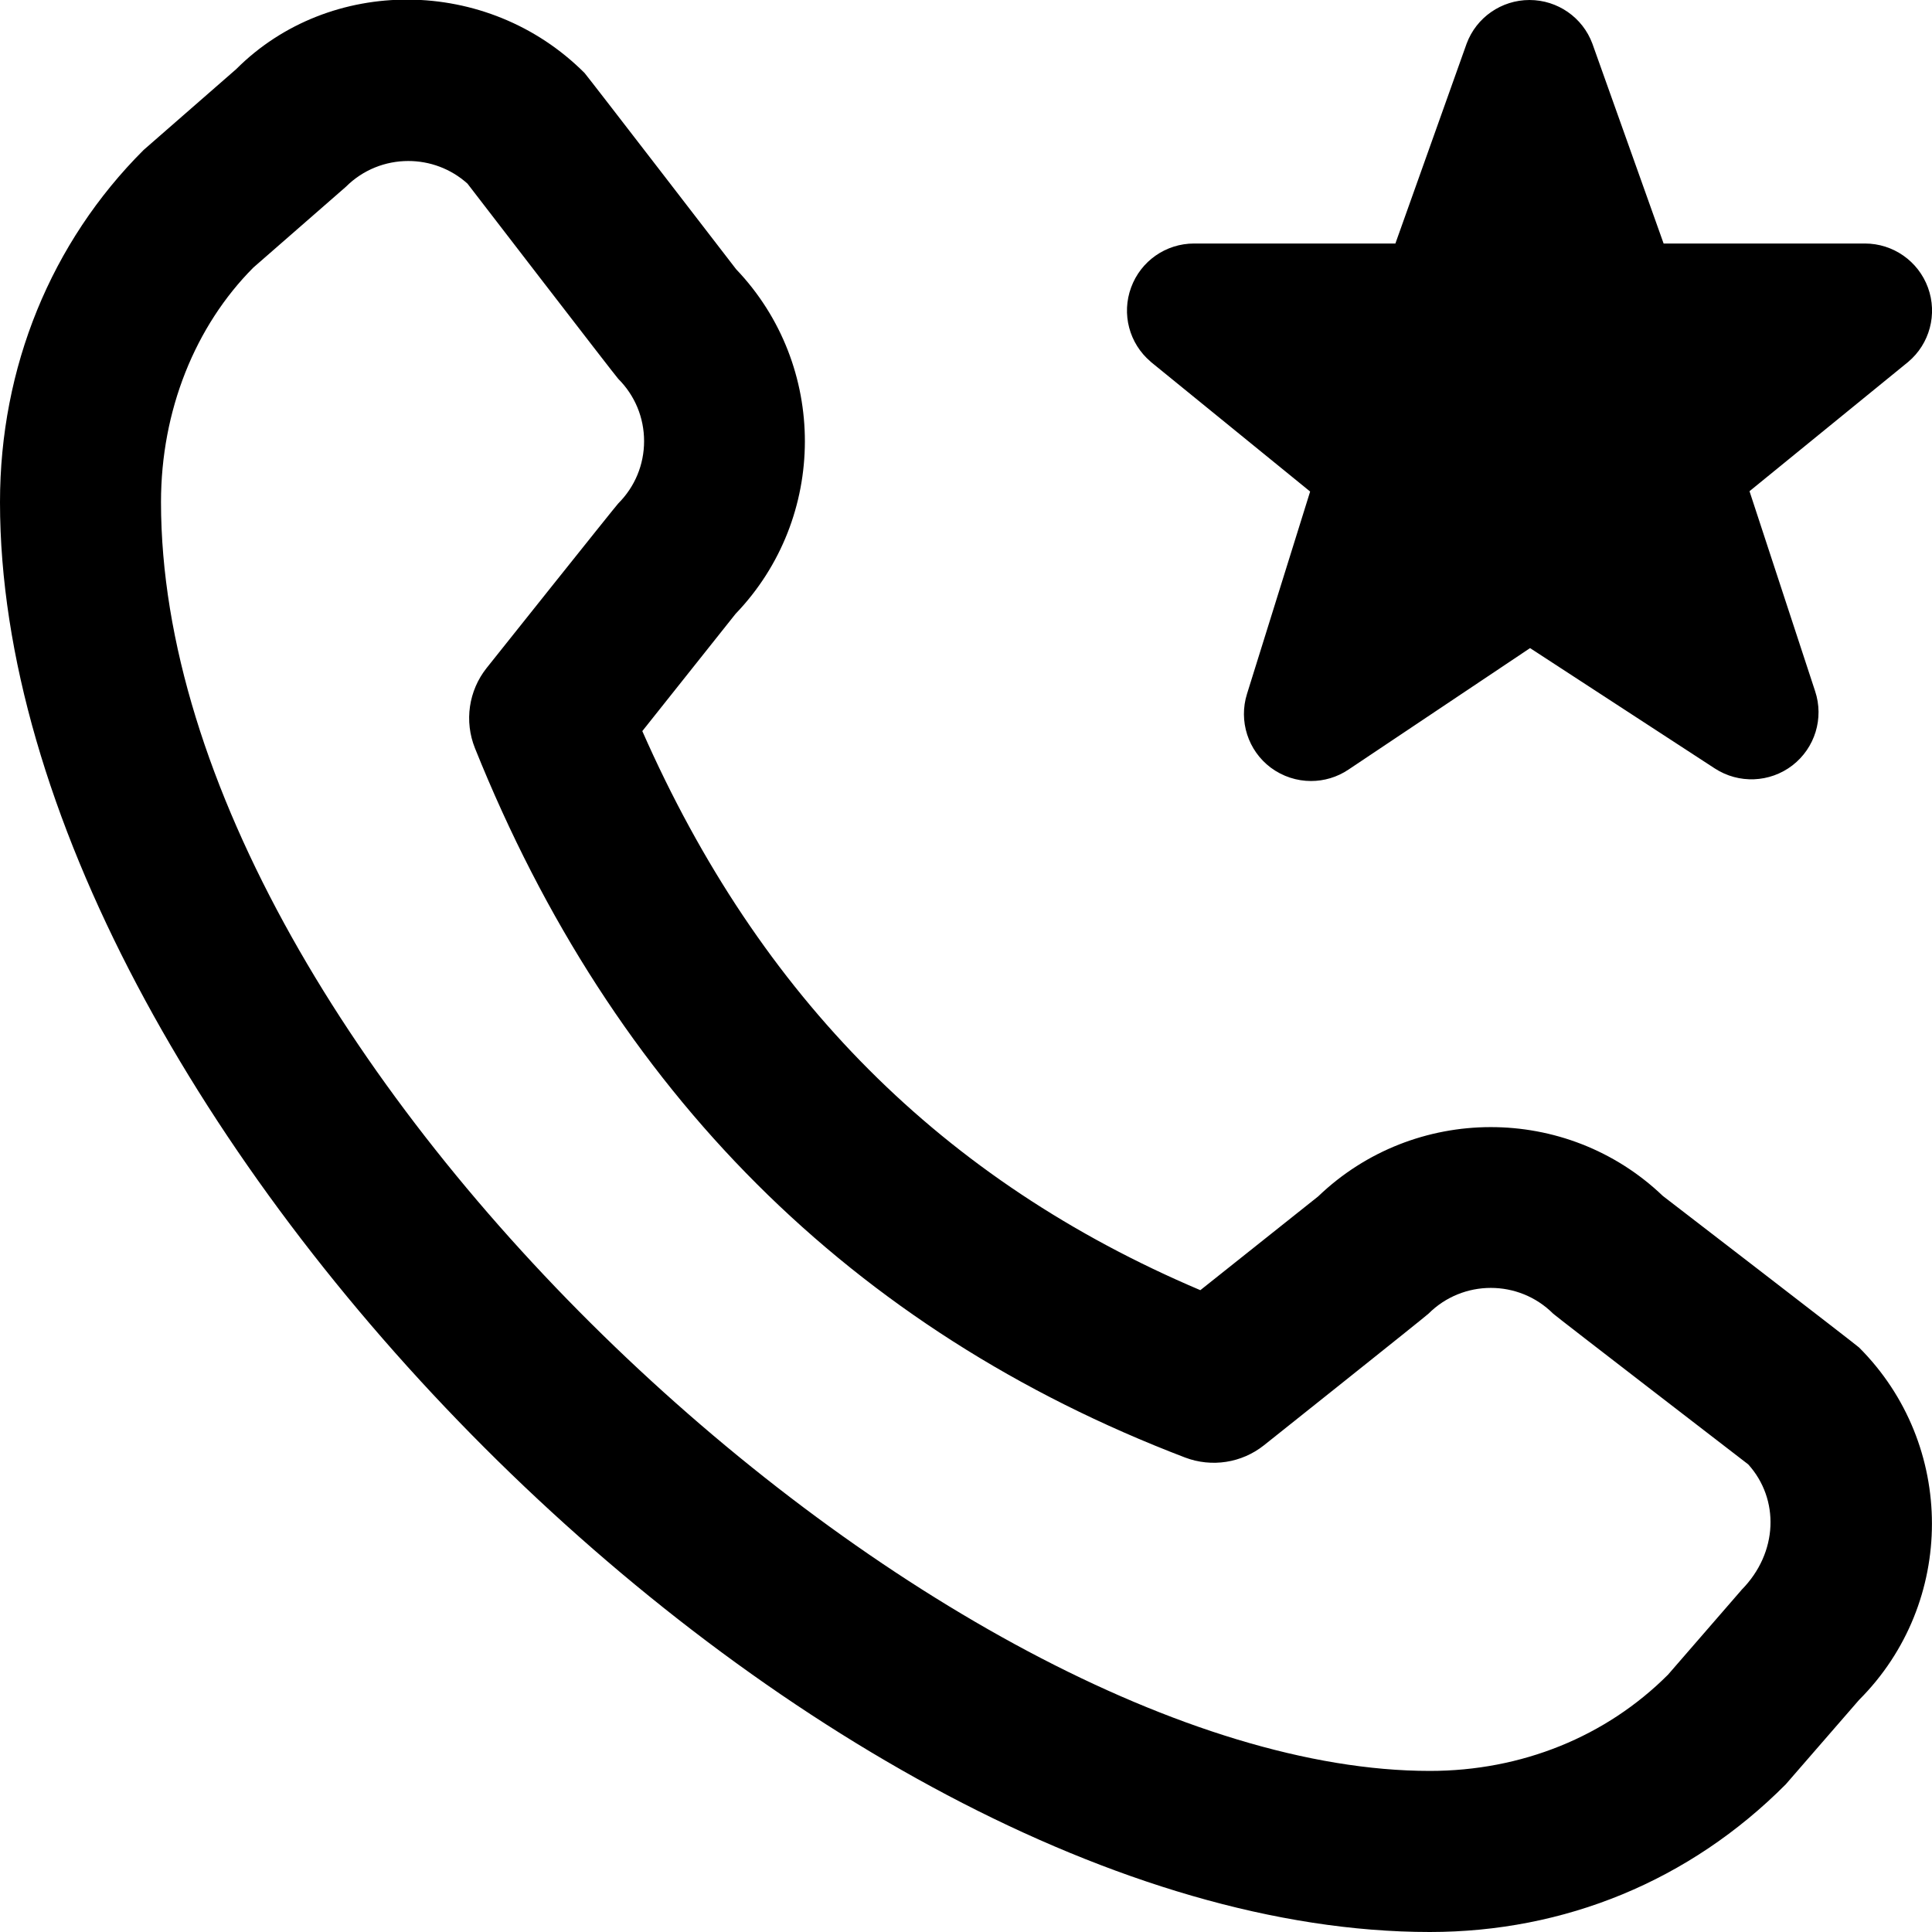
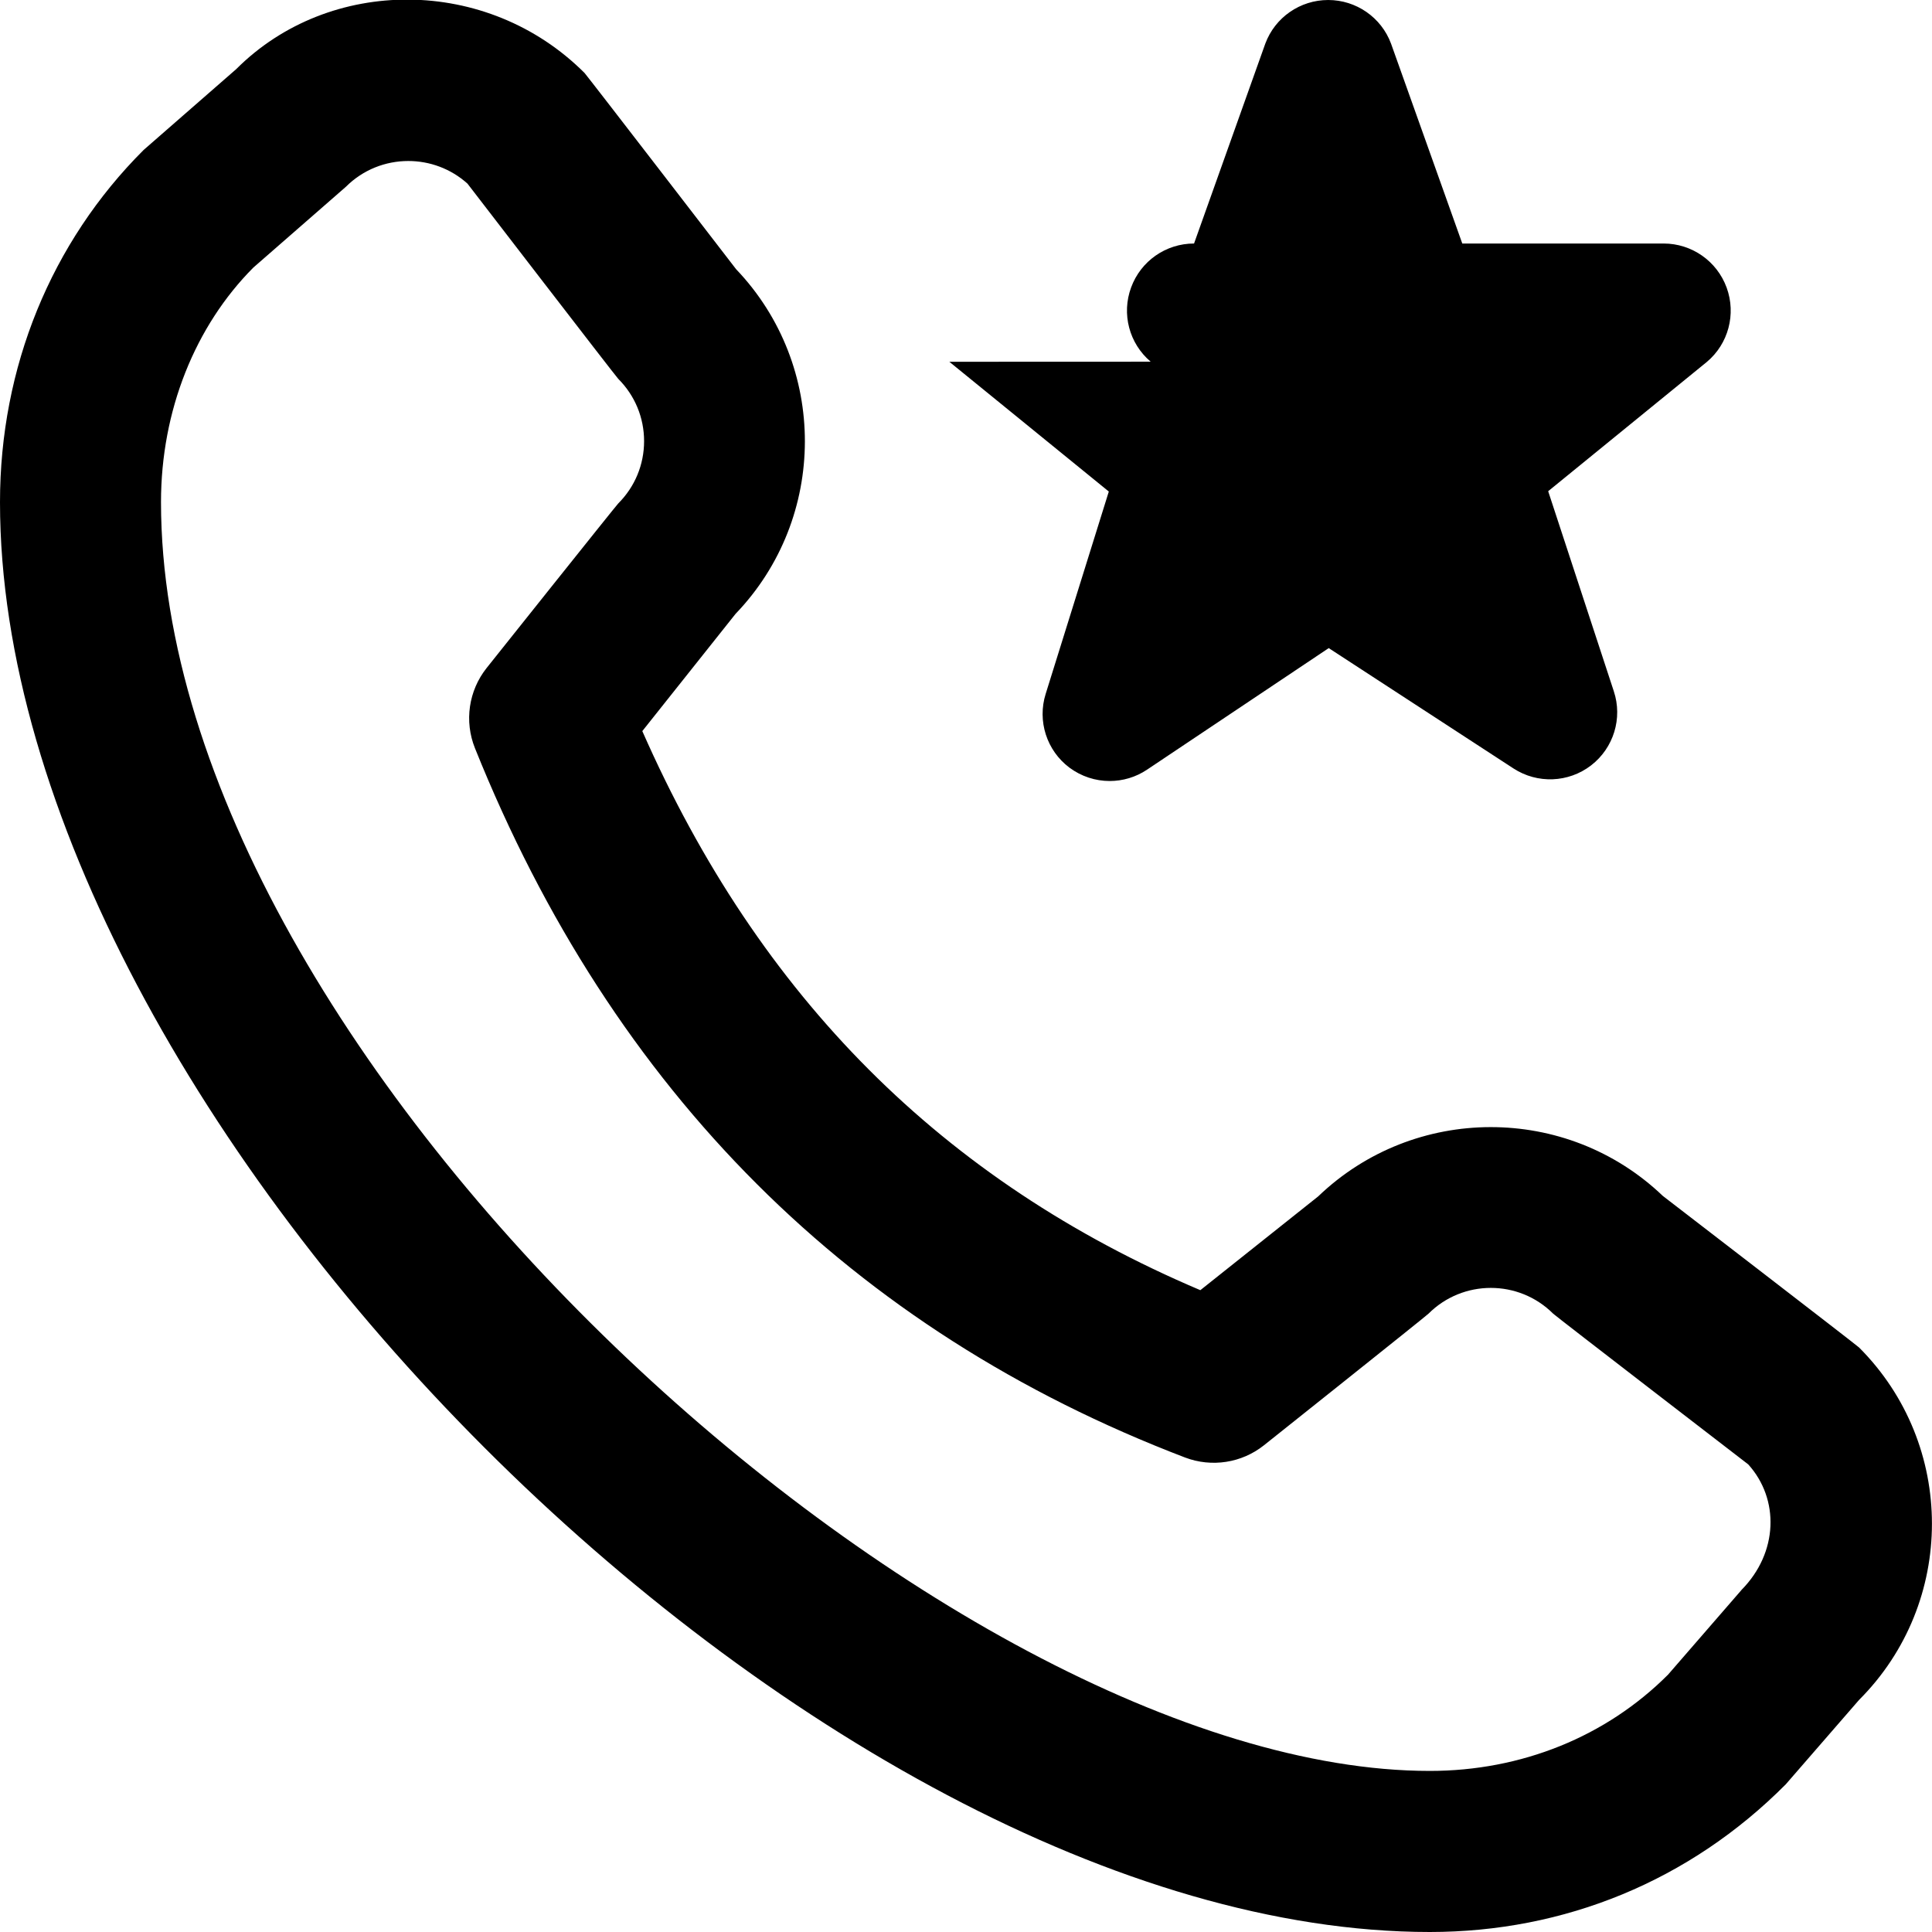
<svg xmlns="http://www.w3.org/2000/svg" id="Layer_1" data-name="Layer 1" viewBox="0 0 24 24">
-   <path d="m20.656,14.856c-1.195-1.143-3.089-1.138-4.281.006l-1.464,1.165c-3.198-1.357-5.474-3.637-6.932-6.945l1.158-1.456c1.146-1.193,1.149-3.086.007-4.282,0,0-1.853-2.407-1.883-2.438-1.207-1.207-3.17-1.206-4.327-.047l-1.15,1.004C.633,3.012,0,4.565,0,6.238c0,7.636,10.126,17.762,17.762,17.762,1.673,0,3.227-.634,4.421-1.834l.911-1.049c1.207-1.207,1.207-3.171,0-4.378-.031-.031-2.438-1.883-2.438-1.883Zm.976,4.897l-.911,1.05c-.77.771-1.821,1.196-2.959,1.196-5.989,0-15.762-8.806-15.762-15.762,0-1.138.425-2.188,1.147-2.913l1.15-1.004c.214-.214.495-.32.775-.32.264,0,.527.094.735.281,0,0,1.842,2.395,1.873,2.425.207.207.321.482.321.774s-.114.567-.321.774c-.027.026-1.635,2.044-1.635,2.044-.224.282-.279.662-.145.996,1.713,4.267,4.682,7.231,8.822,8.812.33.125.702.068.979-.152,0,0,2.018-1.607,2.044-1.635.426-.426,1.121-.428,1.549,0,.03.03,2.423,1.872,2.423,1.872.389.43.375,1.097-.085,1.561Zm-7.338-15.26c-.267-.226-.364-.594-.243-.922.12-.328.432-.546.782-.546h2.501l.885-2.483c.121-.326.433-.542.781-.542s.66.216.781.542l.885,2.483h2.501c.35,0,.663.219.783.548.12.329.022.698-.246.923l-1.971,1.606.815,2.484c.112.336-.002.706-.282.922-.281.216-.667.231-.964.038l-2.295-1.495-2.257,1.51c-.14.094-.302.141-.464.141-.176,0-.352-.056-.5-.166-.283-.212-.401-.58-.295-.917l.784-2.513-1.981-1.612Z" />
+   <path d="m20.656,14.856c-1.195-1.143-3.089-1.138-4.281.006l-1.464,1.165c-3.198-1.357-5.474-3.637-6.932-6.945l1.158-1.456c1.146-1.193,1.149-3.086.007-4.282,0,0-1.853-2.407-1.883-2.438-1.207-1.207-3.17-1.206-4.327-.047l-1.15,1.004C.633,3.012,0,4.565,0,6.238c0,7.636,10.126,17.762,17.762,17.762,1.673,0,3.227-.634,4.421-1.834l.911-1.049c1.207-1.207,1.207-3.171,0-4.378-.031-.031-2.438-1.883-2.438-1.883Zm.976,4.897l-.911,1.05c-.77.771-1.821,1.196-2.959,1.196-5.989,0-15.762-8.806-15.762-15.762,0-1.138.425-2.188,1.147-2.913l1.15-1.004c.214-.214.495-.32.775-.32.264,0,.527.094.735.281,0,0,1.842,2.395,1.873,2.425.207.207.321.482.321.774s-.114.567-.321.774c-.027.026-1.635,2.044-1.635,2.044-.224.282-.279.662-.145.996,1.713,4.267,4.682,7.231,8.822,8.812.33.125.702.068.979-.152,0,0,2.018-1.607,2.044-1.635.426-.426,1.121-.428,1.549,0,.03.03,2.423,1.872,2.423,1.872.389.43.375,1.097-.085,1.561Zm-7.338-15.26c-.267-.226-.364-.594-.243-.922.12-.328.432-.546.782-.546l.885-2.483c.121-.326.433-.542.781-.542s.66.216.781.542l.885,2.483h2.501c.35,0,.663.219.783.548.12.329.022.698-.246.923l-1.971,1.606.815,2.484c.112.336-.002.706-.282.922-.281.216-.667.231-.964.038l-2.295-1.495-2.257,1.51c-.14.094-.302.141-.464.141-.176,0-.352-.056-.5-.166-.283-.212-.401-.58-.295-.917l.784-2.513-1.981-1.612Z" />
</svg>